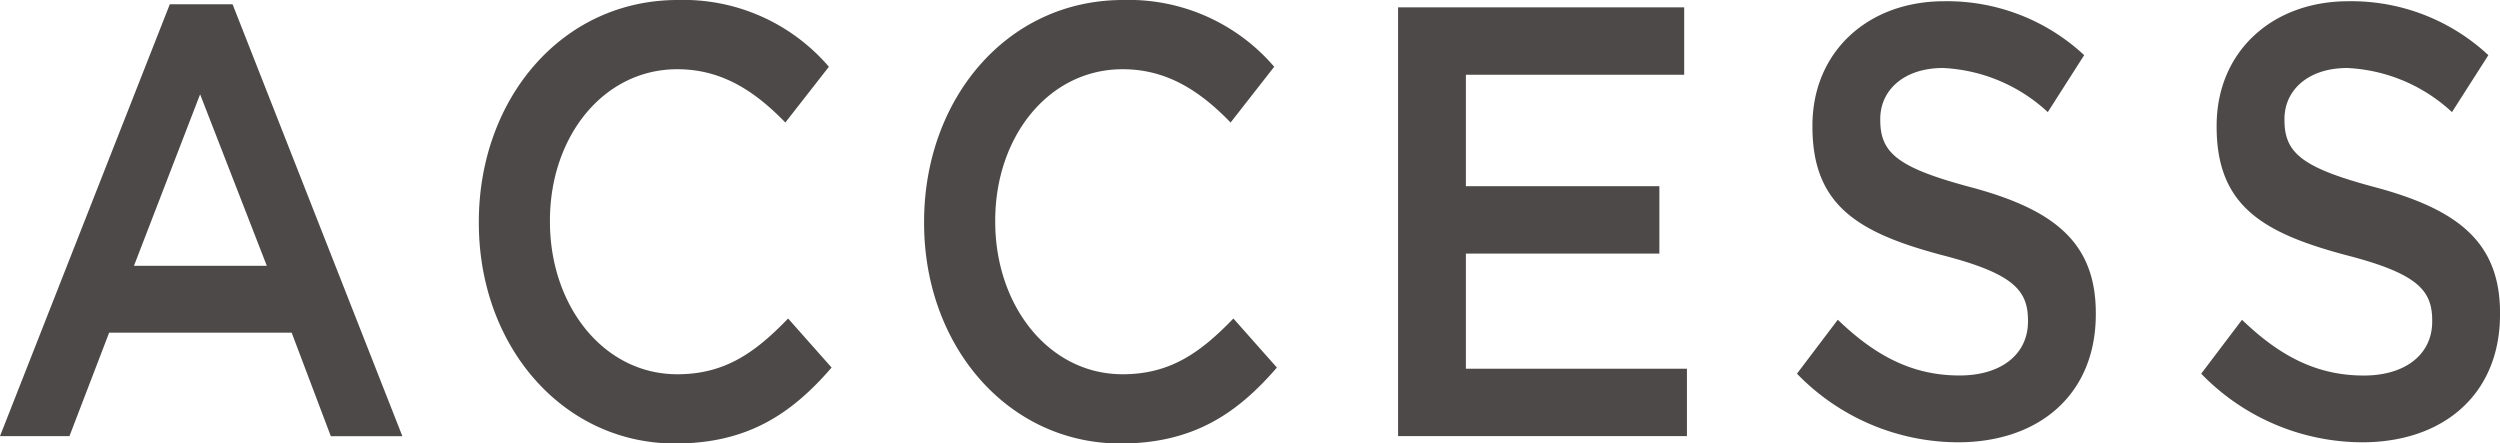
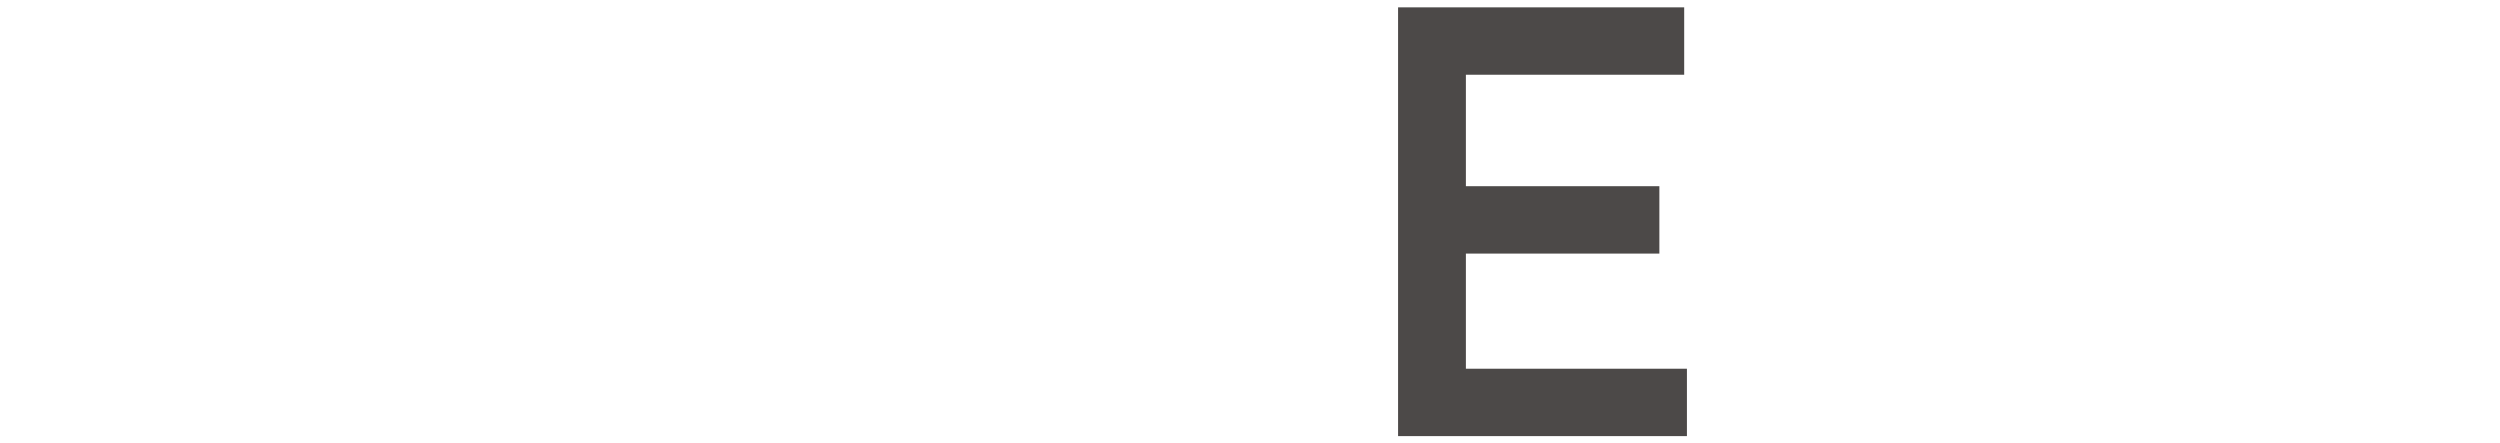
<svg xmlns="http://www.w3.org/2000/svg" id="レイヤー_1" data-name="レイヤー 1" width="163.239" height="28.955" viewBox="0 0 163.239 28.955">
  <defs>
    <style>.cls-1{fill:#4c4948;}</style>
  </defs>
-   <path class="cls-1" d="M11.087.28h4.1l11.086,28.2H21.6l-2.556-6.759H7.127L4.535,28.476H0Zm6.335,17.077-4.356-11.2-4.319,11.2Z" />
-   <path class="cls-1" d="M31.266,14.558v-.08C31.266,6.52,36.629,0,44.261,0a12.505,12.505,0,0,1,9.862,4.359L51.279,8C49.264,5.919,47.1,4.52,44.225,4.52c-4.824,0-8.316,4.4-8.316,9.878v.08c0,5.479,3.492,9.959,8.316,9.959,3.095,0,5.075-1.4,7.235-3.64L54.3,24c-2.627,3.04-5.507,4.959-10.223,4.959C36.737,28.955,31.266,22.6,31.266,14.558Z" />
-   <path class="cls-1" d="M60.339,14.558v-.08C60.339,6.52,65.7,0,73.334,0A12.5,12.5,0,0,1,83.2,4.359L80.353,8C78.337,5.919,76.178,4.52,73.3,4.52c-4.823,0-8.316,4.4-8.316,9.878v.08c0,5.479,3.493,9.959,8.316,9.959,3.1,0,5.075-1.4,7.235-3.64L83.376,24c-2.627,3.04-5.507,4.959-10.223,4.959C65.811,28.955,60.339,22.6,60.339,14.558Z" />
  <path class="cls-1" d="M91.288.48H109.97v4.4H95.716v7.278H108.35v4.4H95.716v7.518h14.433v4.4H91.288Z" />
-   <path class="cls-1" d="M117.334,24.4,120,20.877c2.411,2.319,4.823,3.64,7.954,3.64,2.736,0,4.464-1.4,4.464-3.52v-.08c0-2-1.008-3.08-5.687-4.279-5.364-1.44-8.387-3.2-8.387-8.359V8.2c0-4.8,3.6-8.119,8.6-8.119a13.126,13.126,0,0,1,9.144,3.52l-2.376,3.719a10.788,10.788,0,0,0-6.839-2.88c-2.592,0-4.1,1.48-4.1,3.32v.08c0,2.16,1.151,3.12,5.974,4.4,5.328,1.44,8.1,3.56,8.1,8.2v.08c0,5.239-3.708,8.359-9,8.359A14.676,14.676,0,0,1,117.334,24.4Z" />
-   <path class="cls-1" d="M143.729,24.4l2.665-3.519c2.411,2.319,4.823,3.64,7.954,3.64,2.736,0,4.464-1.4,4.464-3.52v-.08c0-2-1.008-3.08-5.688-4.279-5.363-1.44-8.387-3.2-8.387-8.359V8.2c0-4.8,3.6-8.119,8.6-8.119a13.122,13.122,0,0,1,9.143,3.52l-2.376,3.719a10.785,10.785,0,0,0-6.838-2.88c-2.592,0-4.1,1.48-4.1,3.32v.08c0,2.16,1.151,3.12,5.975,4.4,5.328,1.44,8.1,3.56,8.1,8.2v.08c0,5.239-3.708,8.359-9,8.359A14.679,14.679,0,0,1,143.729,24.4Z" />
</svg>